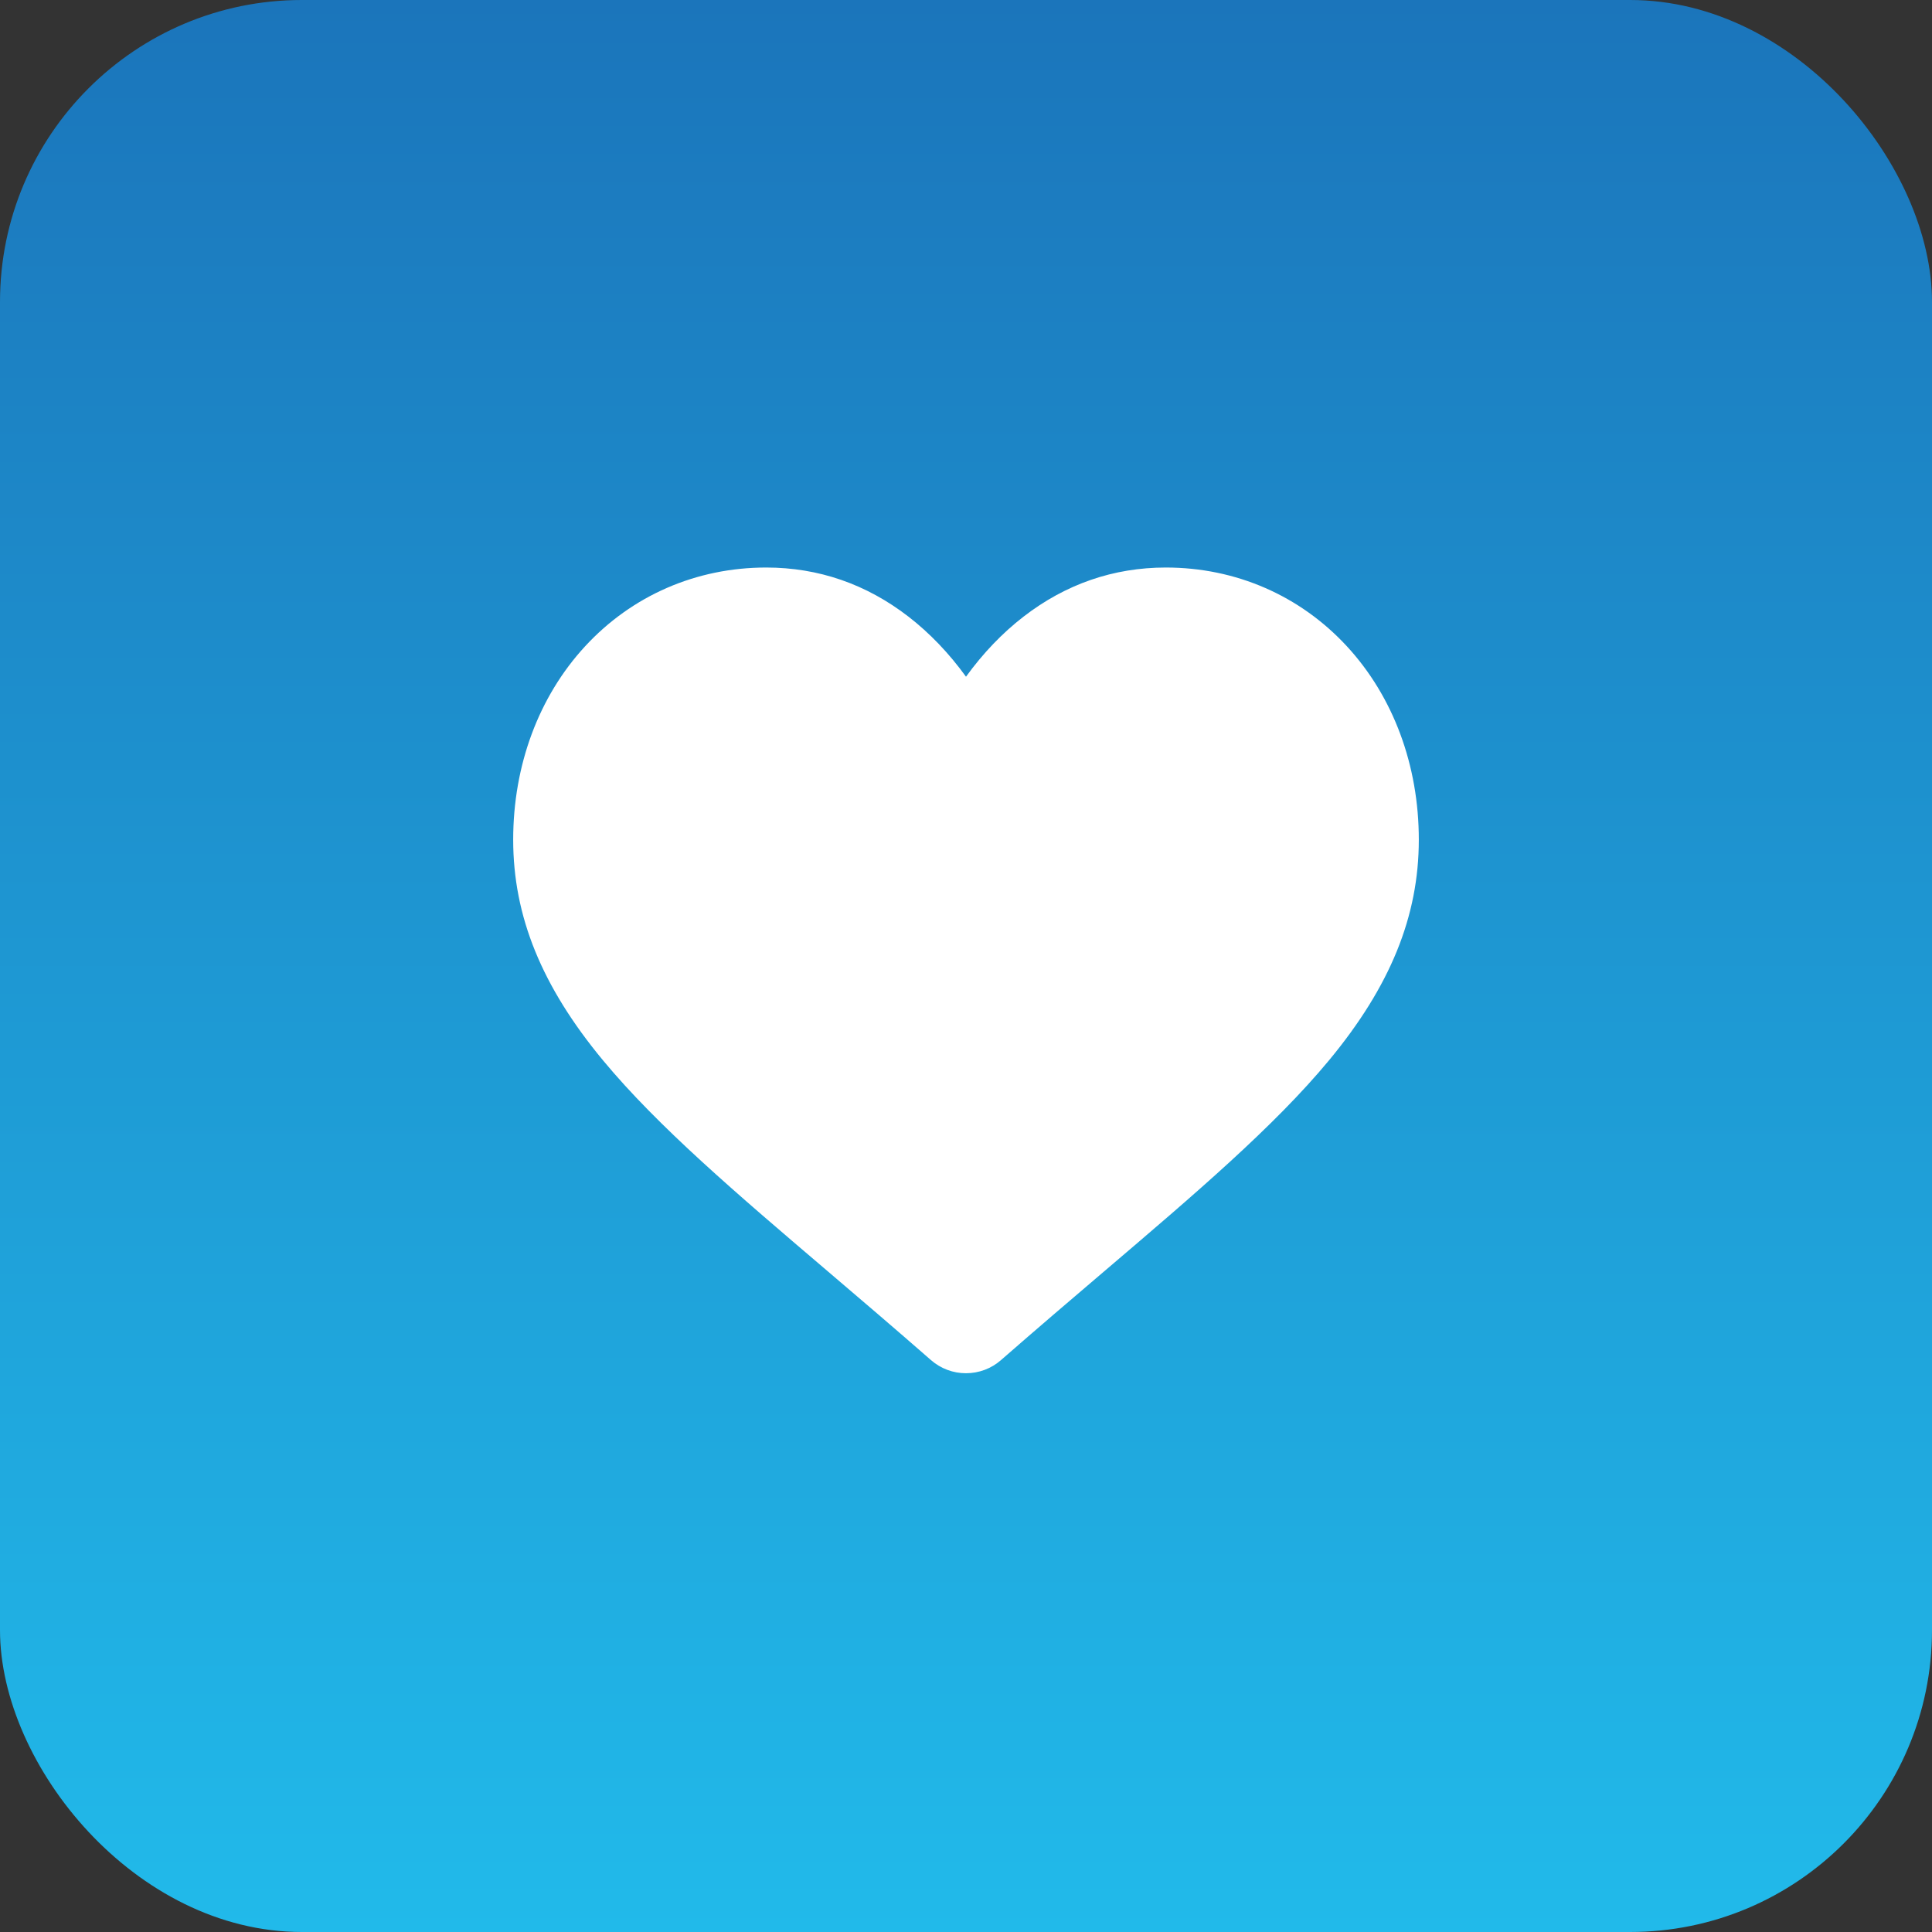
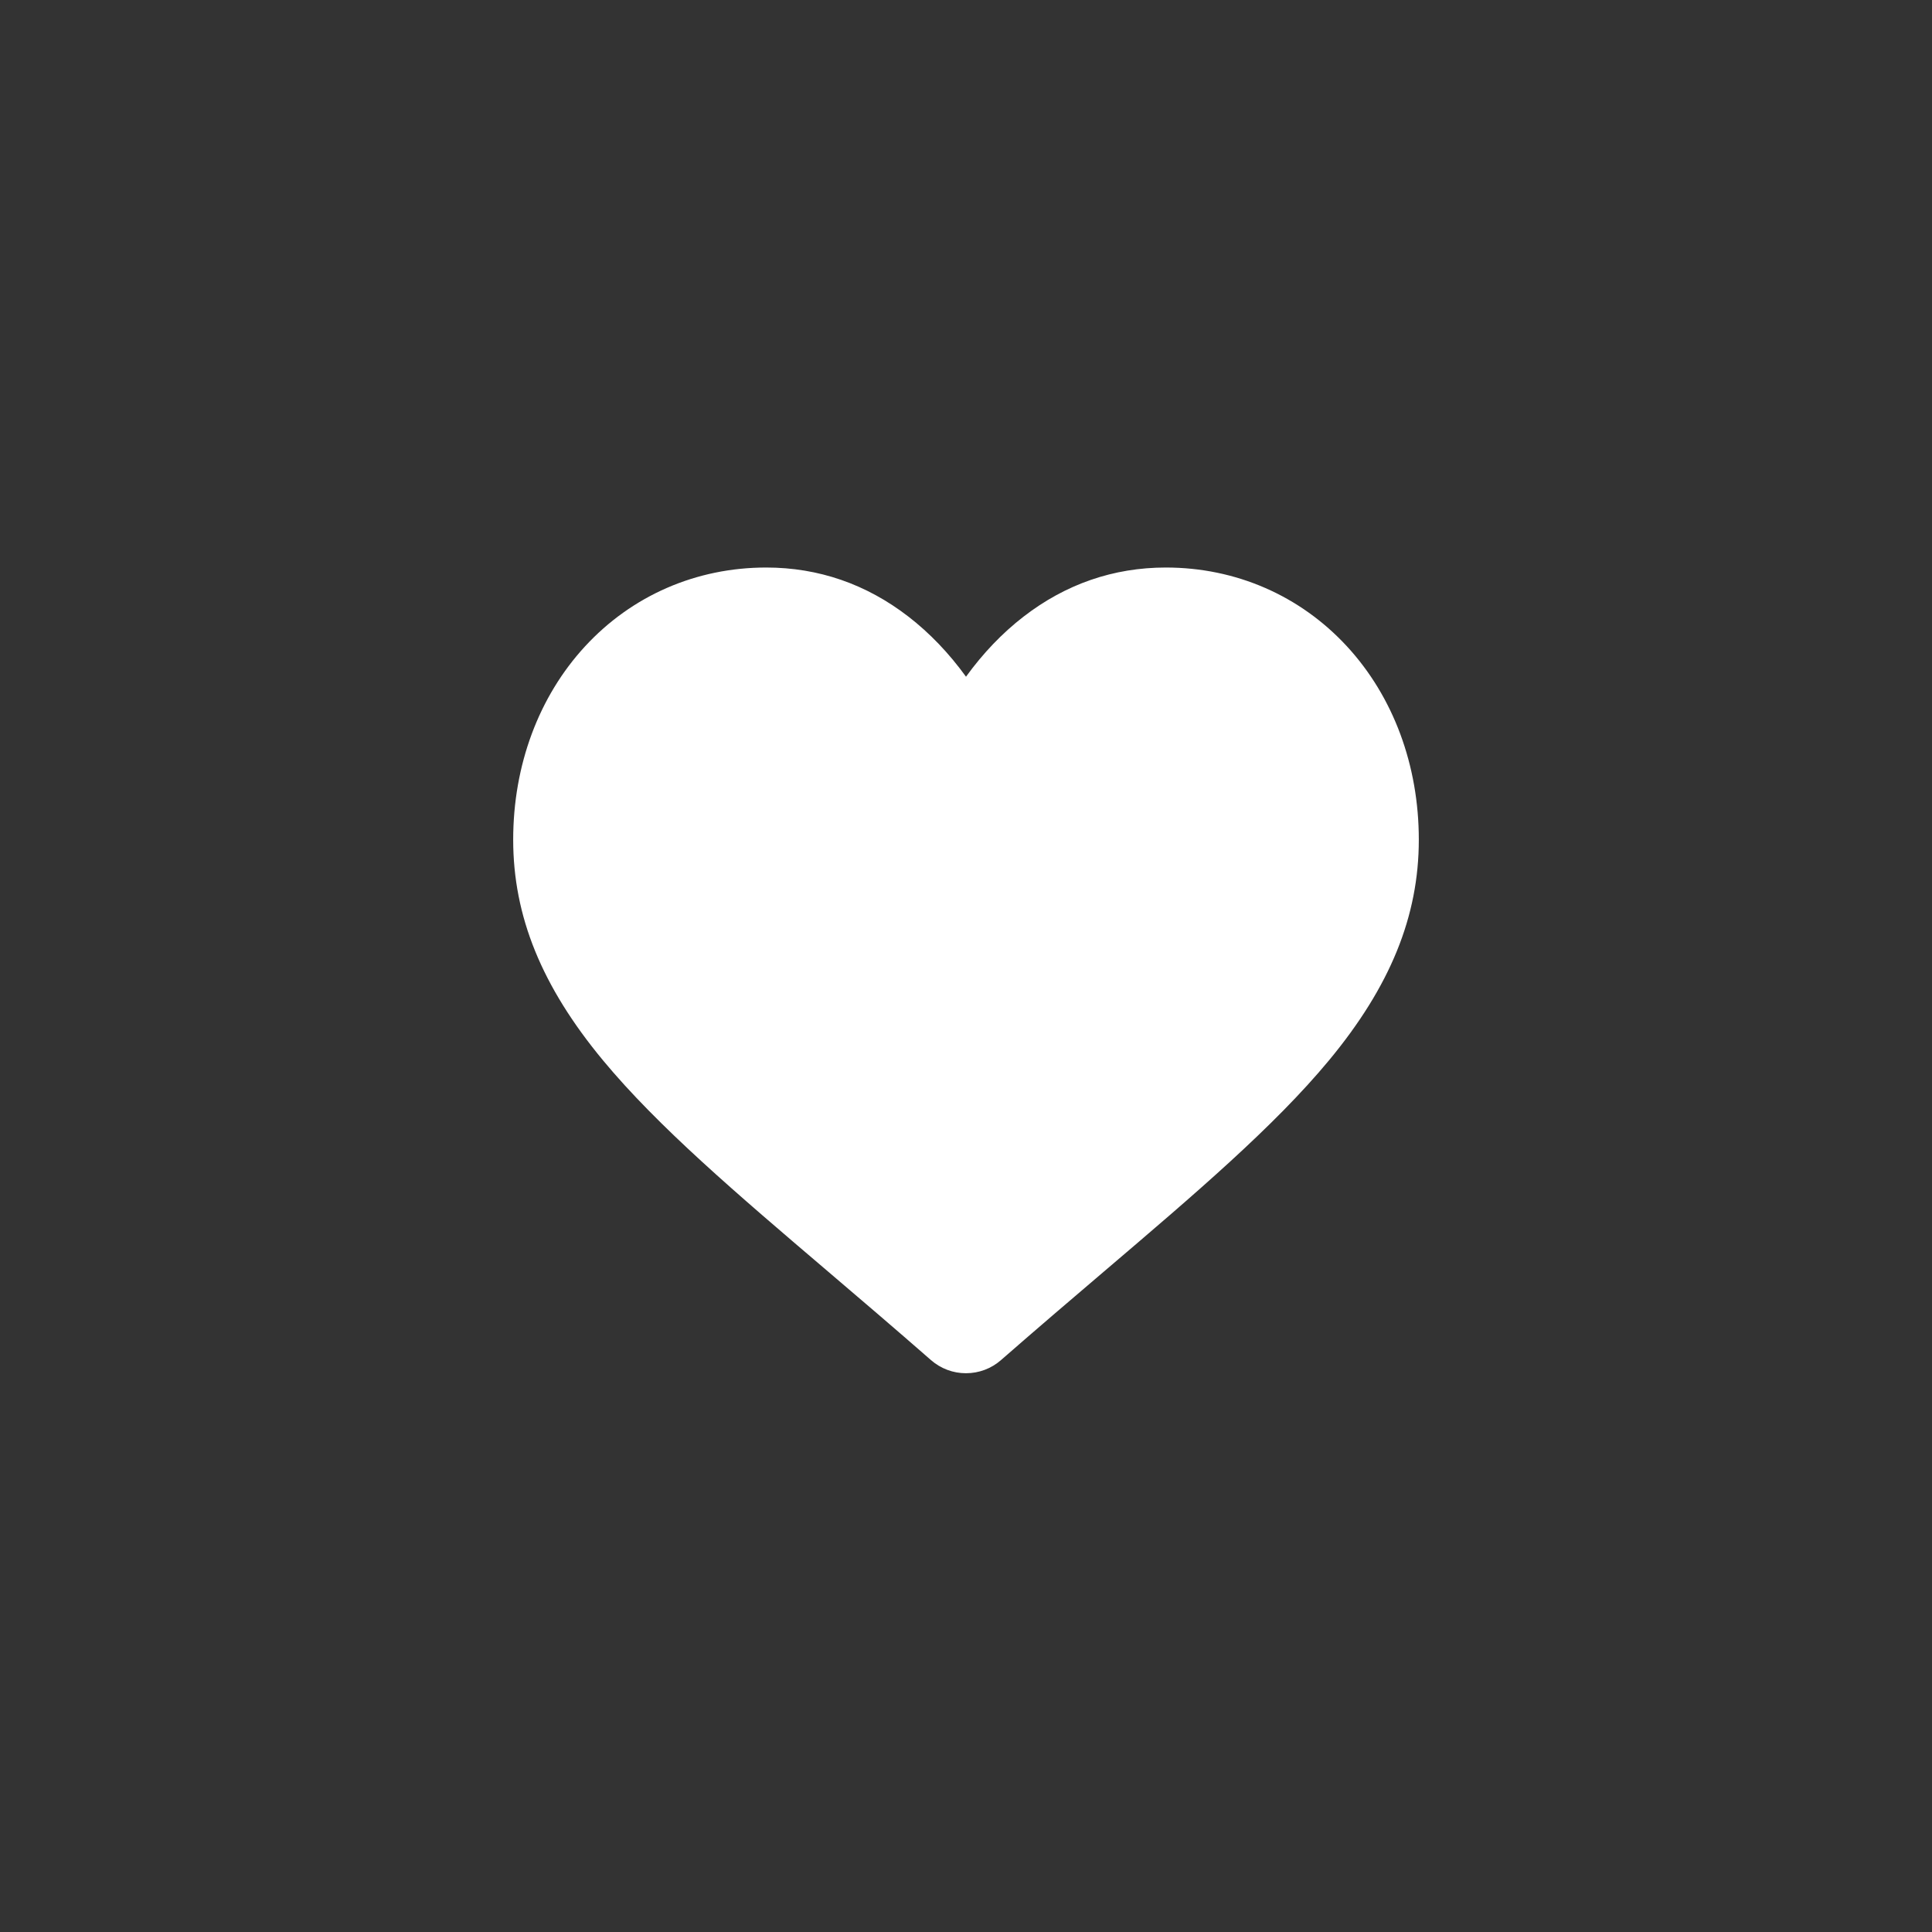
<svg xmlns="http://www.w3.org/2000/svg" width="64" height="64" viewBox="0 0 64 64" fill="none">
  <rect x="0" y="0" width="64" height="64" fill="#333333" stroke="none" />
-   <rect width="64" height="64" rx="10" fill="url(#paint0_linear_12_116)" />
  <path d="M44.62 21.412C43.067 19.728 40.936 18.8 38.62 18.8C36.888 18.8 35.302 19.348 33.906 20.427C33.201 20.972 32.563 21.639 32 22.417C31.437 21.639 30.799 20.972 30.094 20.427C28.698 19.348 27.112 18.8 25.381 18.8C23.064 18.8 20.933 19.728 19.38 21.412C17.845 23.077 17 25.351 17 27.816C17 30.353 17.945 32.676 19.975 35.125C21.791 37.316 24.401 39.54 27.424 42.116C28.456 42.996 29.626 43.993 30.84 45.055C31.161 45.336 31.573 45.491 32 45.49C32.427 45.49 32.839 45.336 33.159 45.055C34.374 43.993 35.544 42.995 36.577 42.115C39.599 39.54 42.209 37.316 44.025 35.125C46.055 32.676 47 30.353 47 27.816C47 25.351 46.155 23.077 44.62 21.412Z" fill="white" />
  <defs>
    <linearGradient id="paint0_linear_12_116" x1="32" y1="0" x2="32" y2="64" gradientUnits="userSpaceOnUse">
      <stop stop-color="#1B75BB" />
      <stop offset="1" stop-color="#21BAEA" />
    </linearGradient>
  </defs>
</svg>